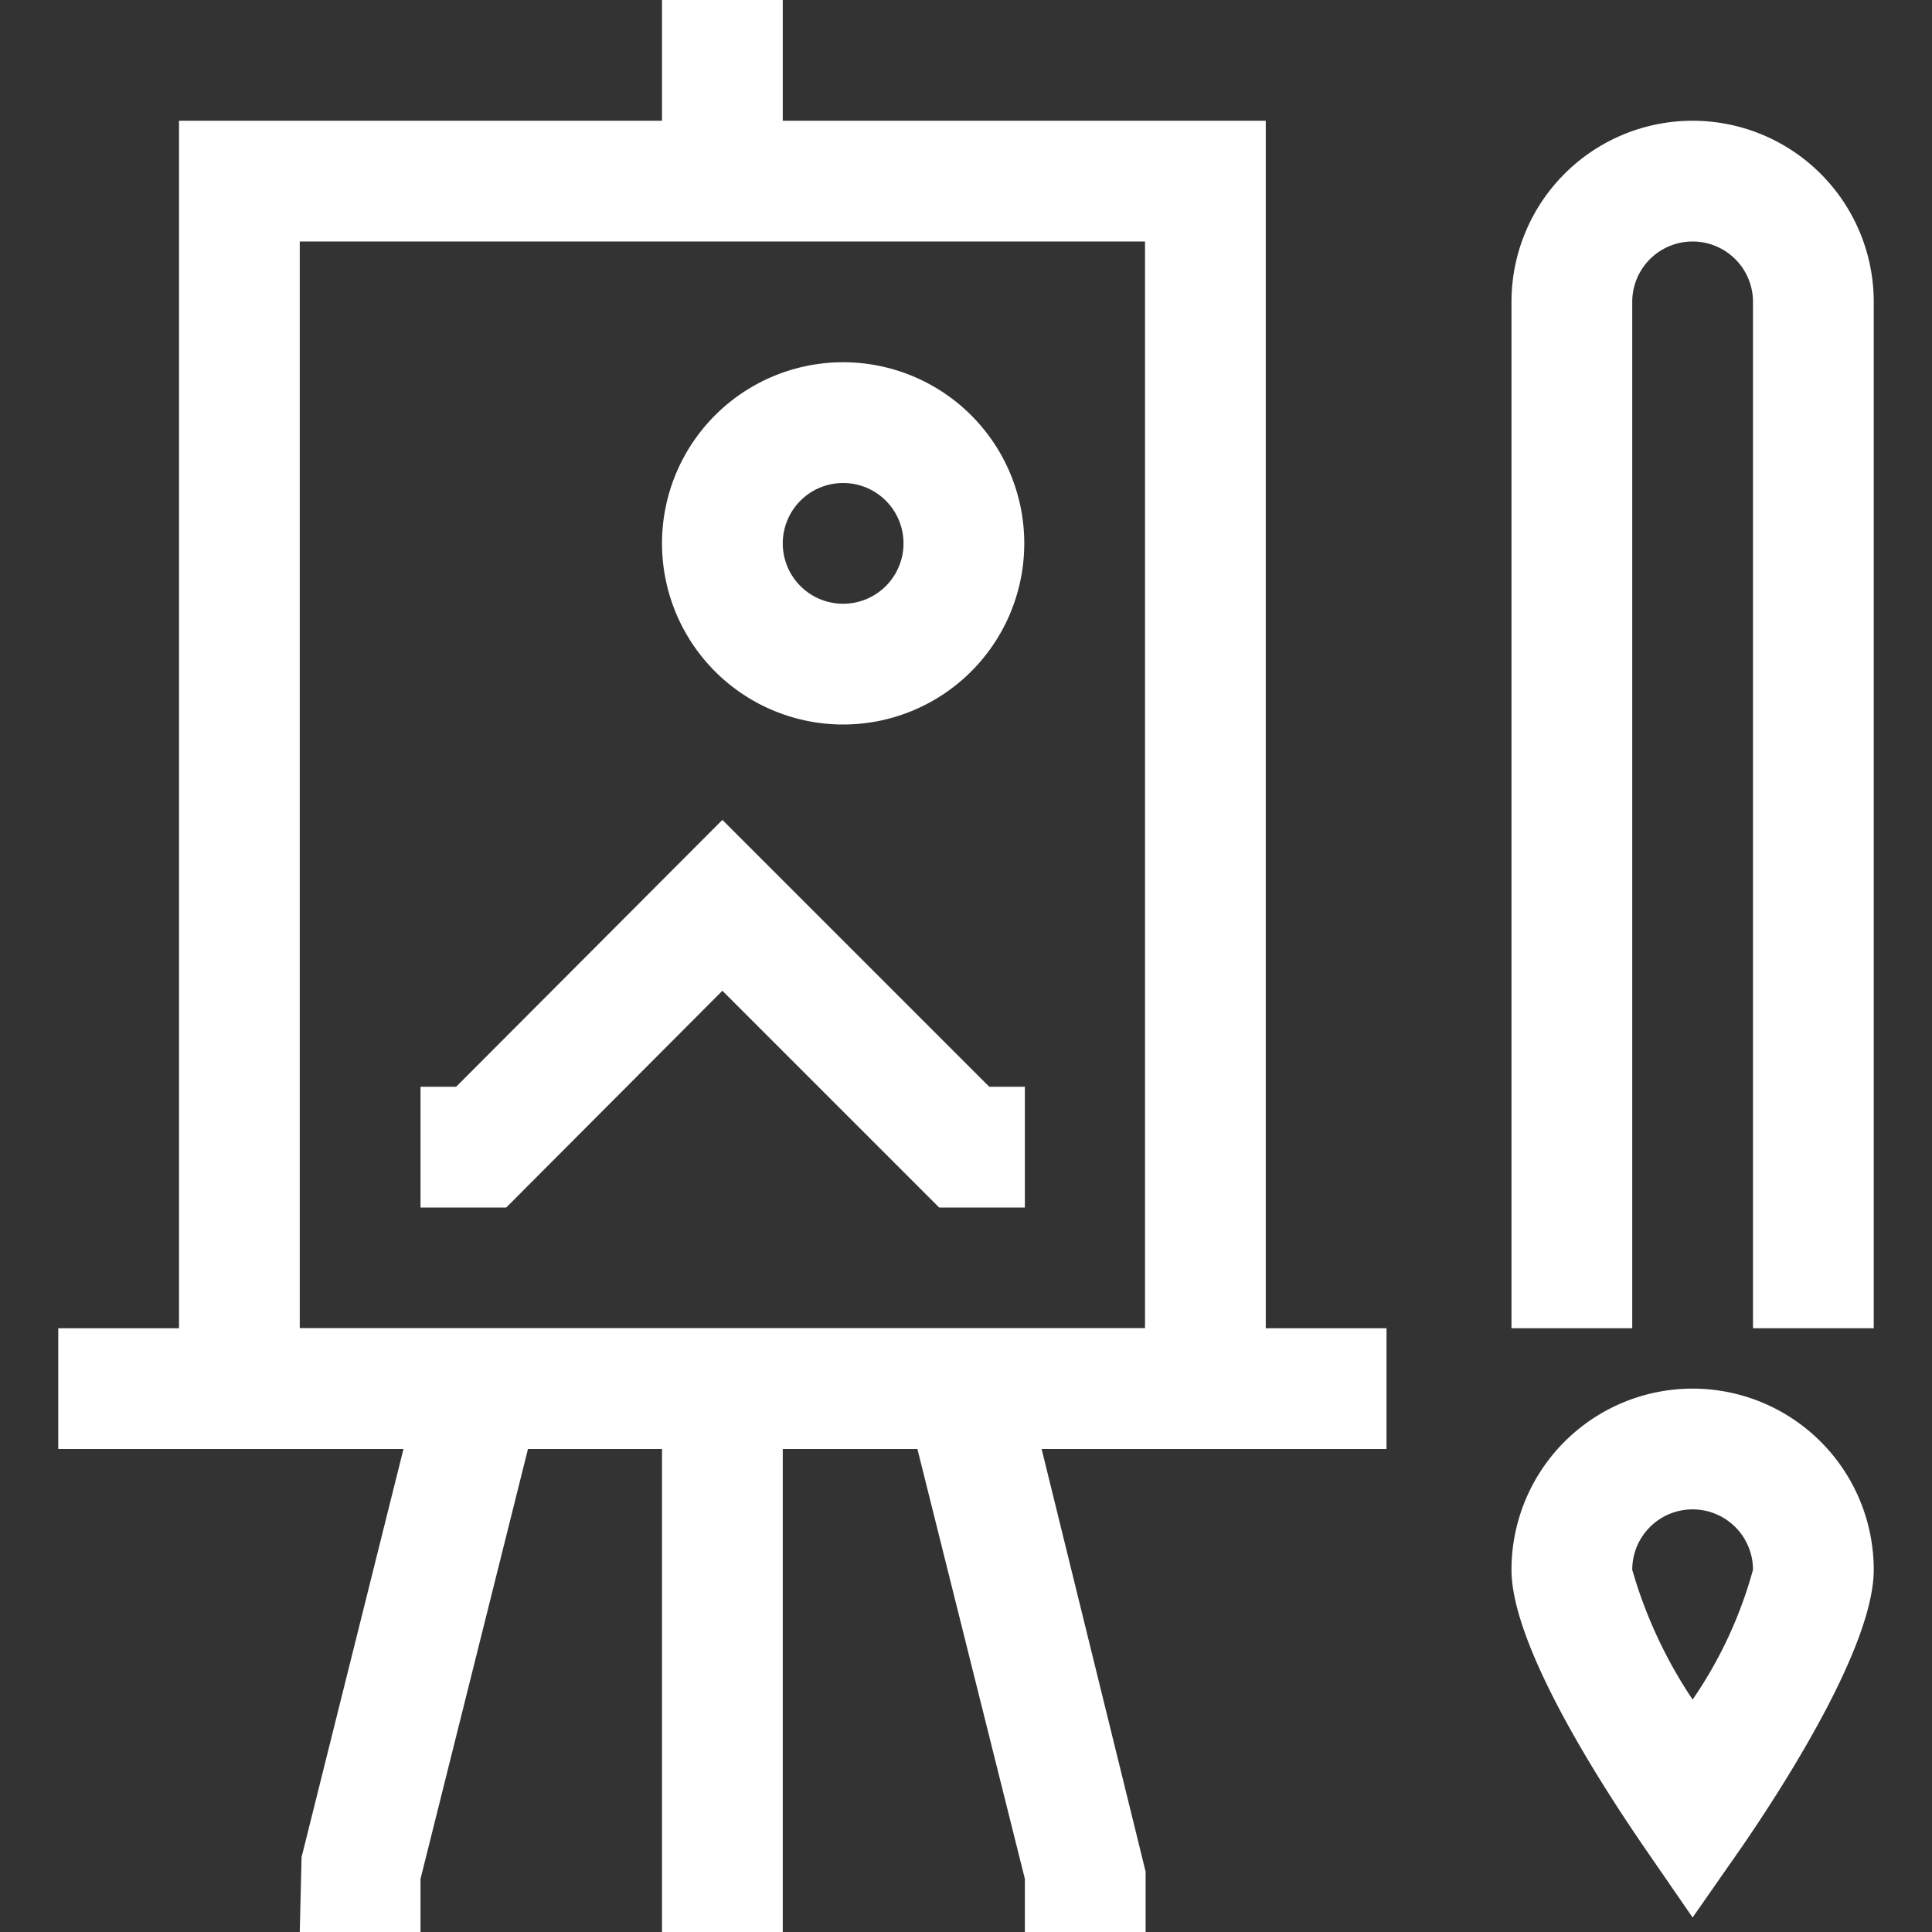
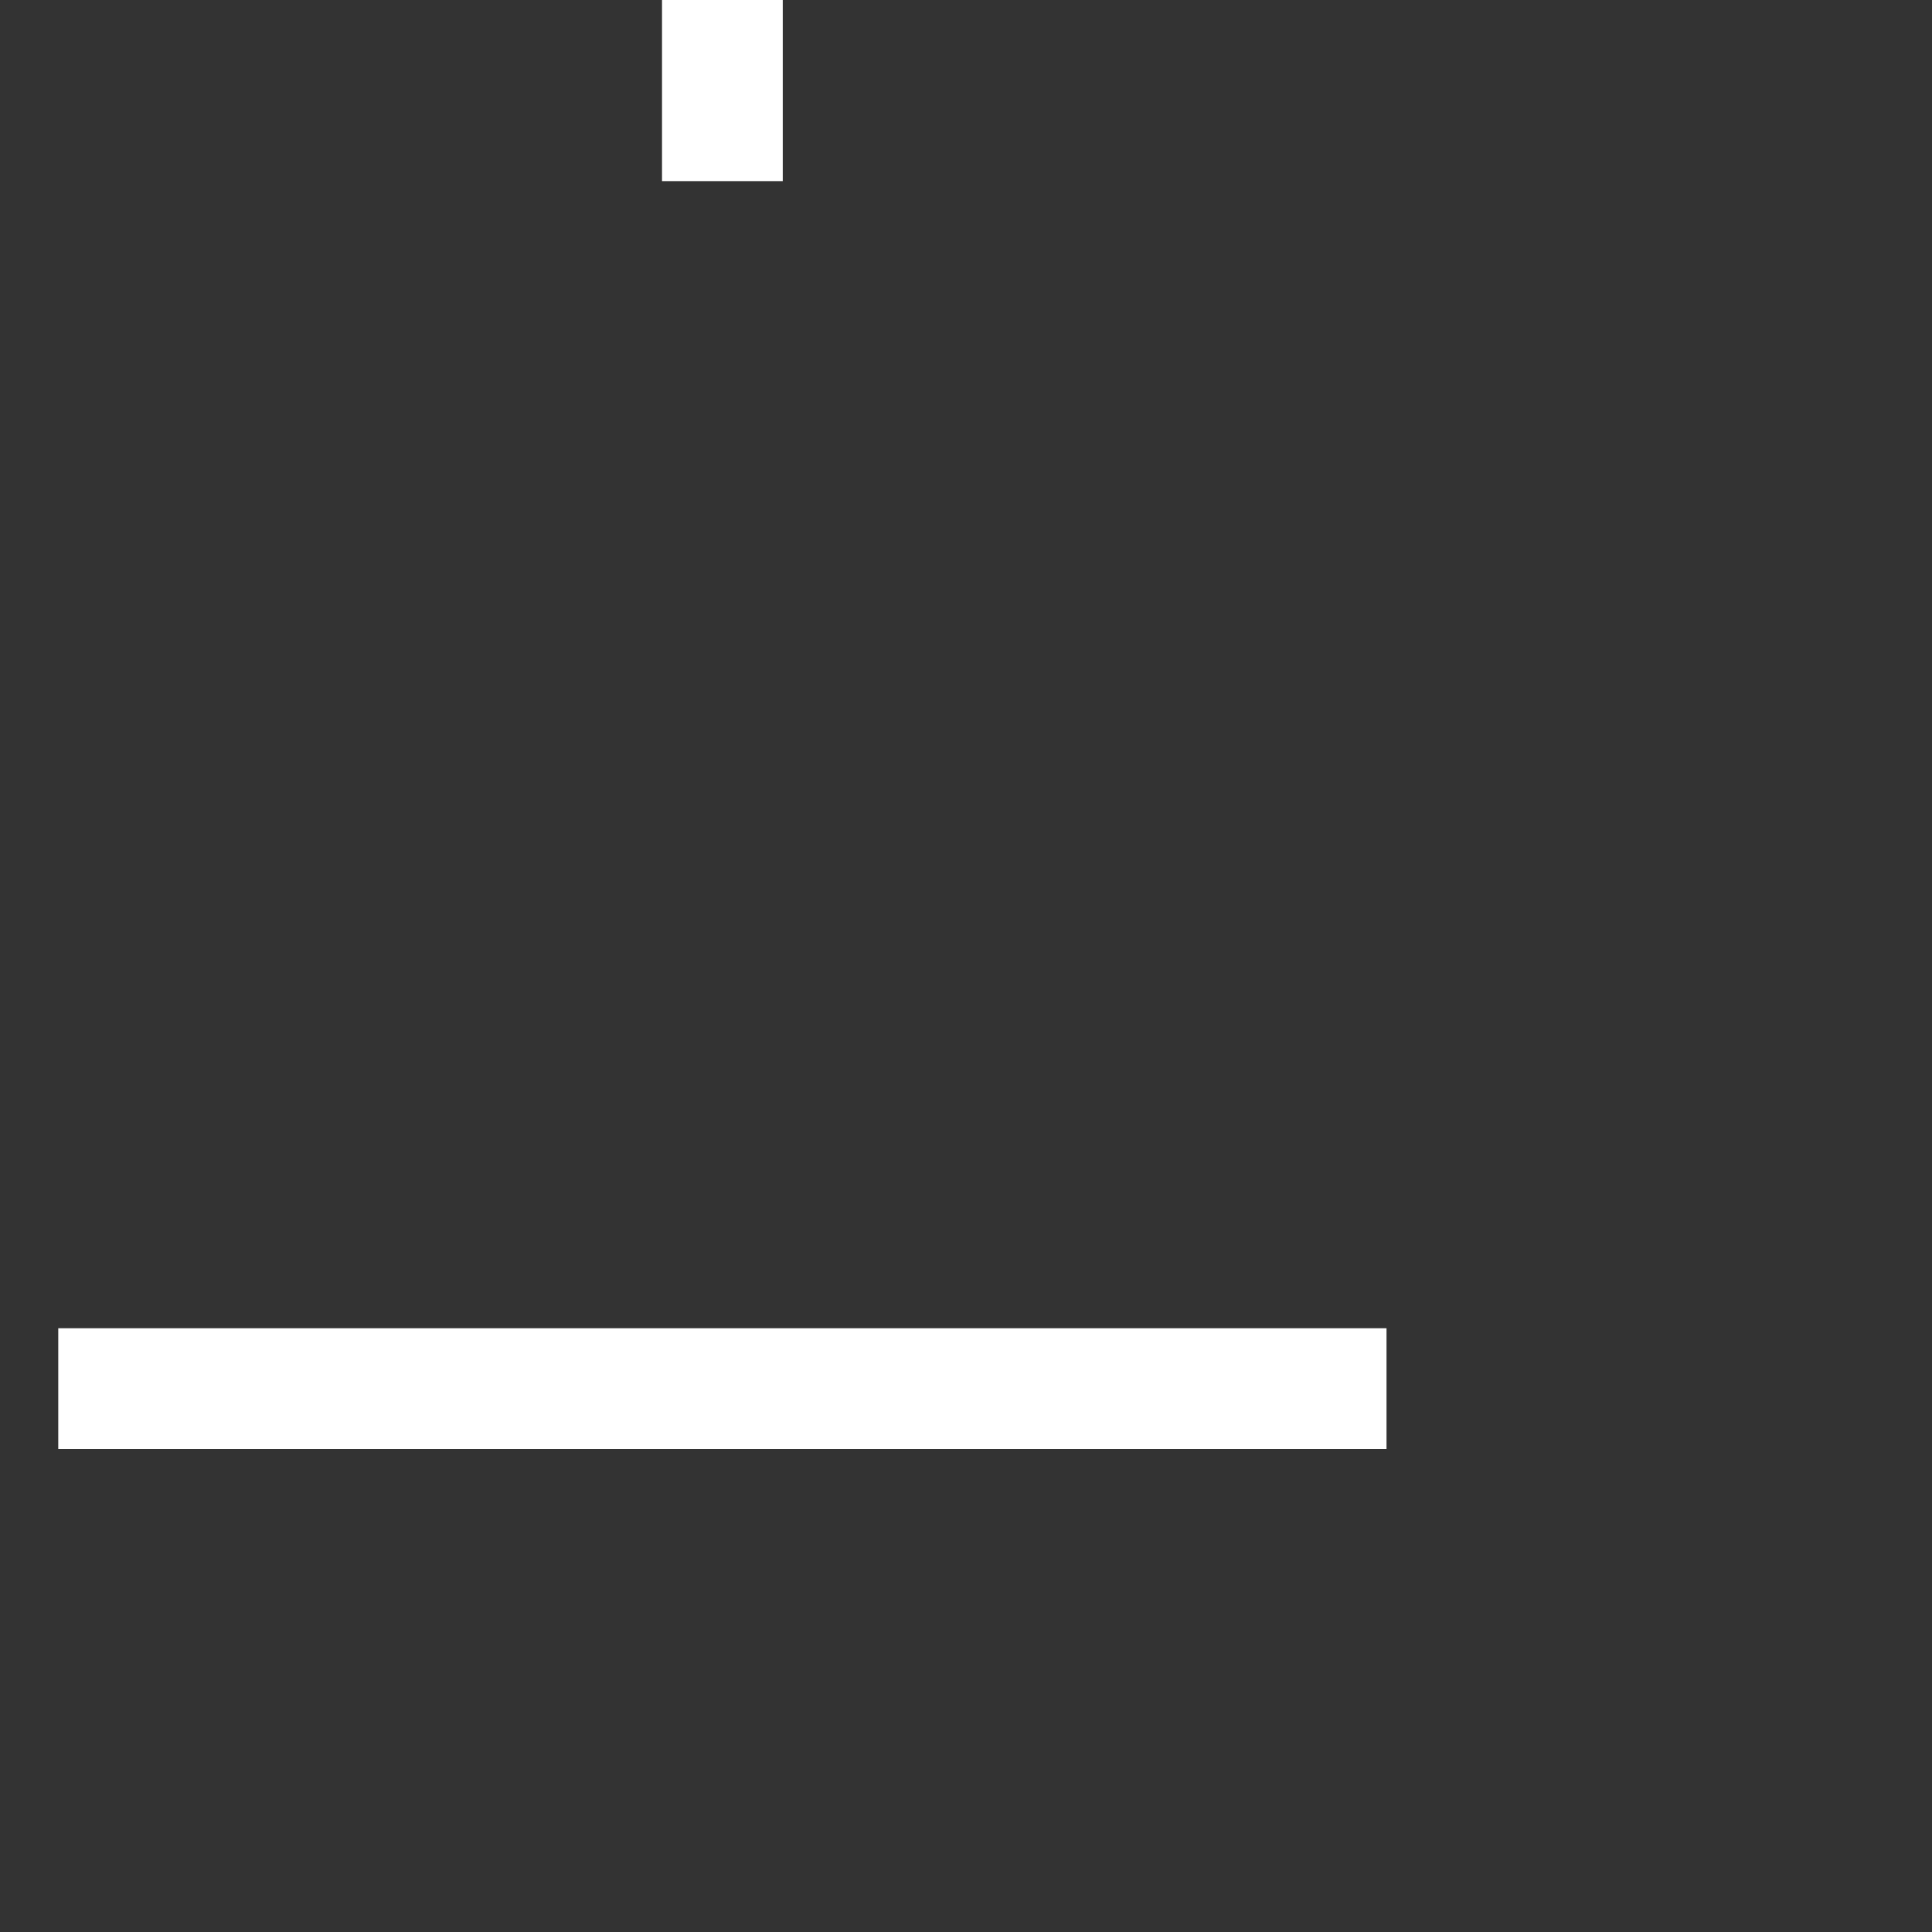
<svg xmlns="http://www.w3.org/2000/svg" t="1637893824961" class="icon" viewBox="0 0 1024 1024" version="1.1" p-id="16829" width="24" height="24">
  <rect x="0" y="0" width="1024" height="1024" fill="#333333" stroke="none" />
  <defs>
    <style type="text/css" />
  </defs>
-   <path d="M670.88 768H94.88V64h576zM158.88 704h448V128H158.88z" p-id="16830" fill="#ffffff" />
  <path d="M350.88 0h64v96h-64zM30.88 704h704v64H30.88z" p-id="16831" fill="#ffffff" />
-   <path d="M222.88 1024H158.88l0.96-39.68 64-256.32 62.08 15.68L222.88 995.84V1024zM607.2 1024h-64v-28.16l-63.04-252.16 62.08-15.68L607.2 992v32zM350.88 768h64v256h-64zM993.12 704h-64V160a32 32 0 0 0-64 0v544h-64V160a96 96 0 0 1 192 0zM897.12 1016.32l-26.24-38.08c-20.8-30.4-69.76-105.28-69.76-146.24a96 96 0 0 1 192 0c0 40.96-48.64 115.84-69.44 146.24z m0-216.32a32 32 0 0 0-32 32 244.8 244.8 0 0 0 32 68.8 226.88 226.88 0 0 0 32-68.8 32 32 0 0 0-32-32zM446.88 384a96 96 0 1 1 96-96 96 96 0 0 1-96 96z m0-128a32 32 0 1 0 32 32 32 32 0 0 0-32-32zM543.2 640h-45.44L382.88 525.12 268.32 640H222.88v-64h18.88L382.88 434.56 524.32 576h18.88v64z" p-id="16832" fill="#ffffff" />
</svg>